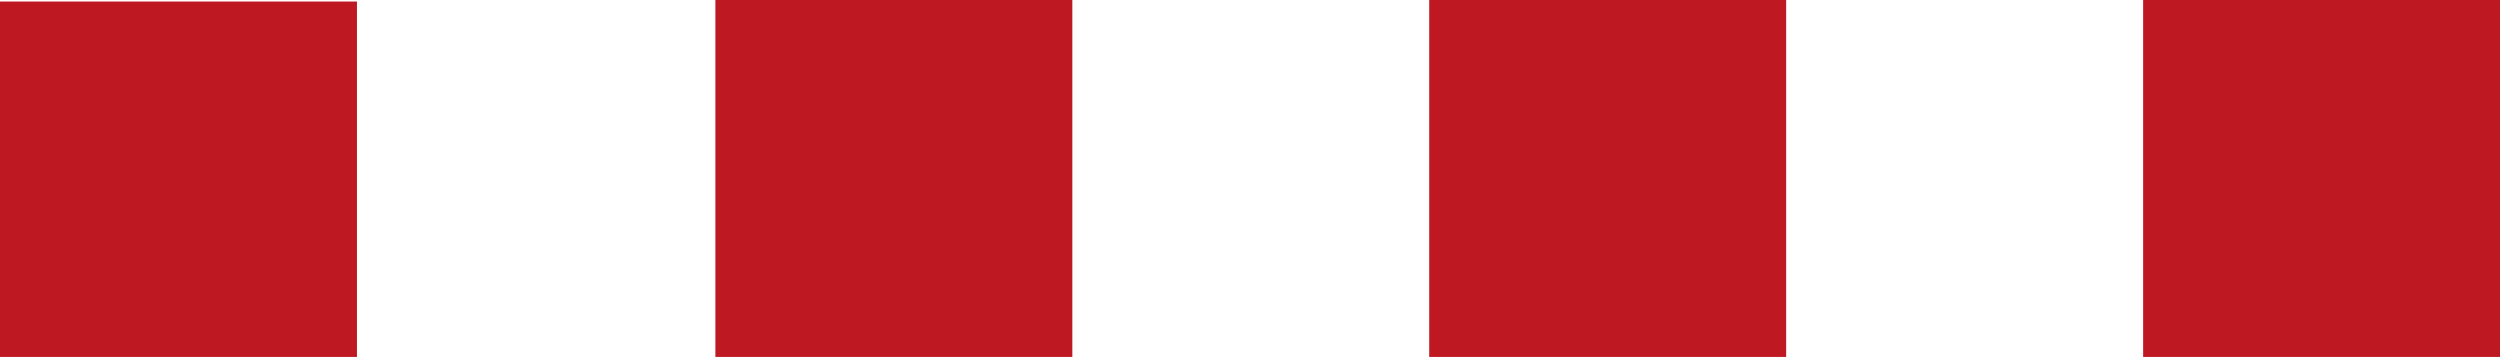
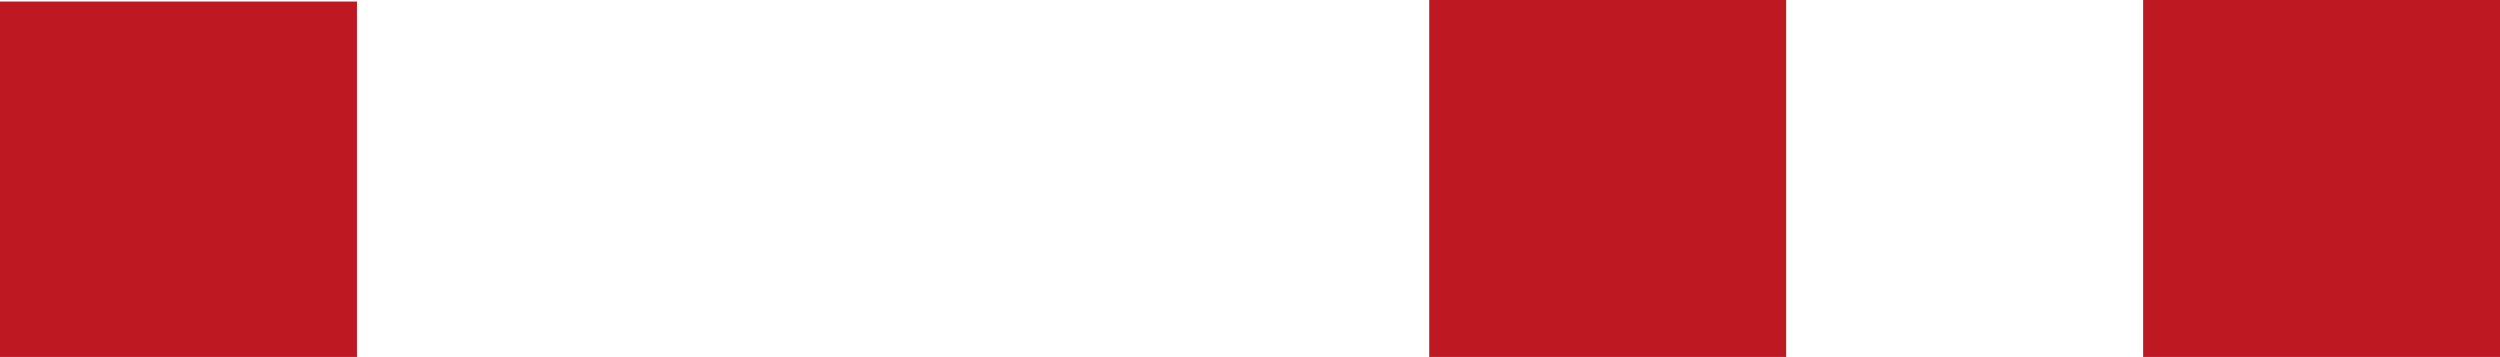
<svg xmlns="http://www.w3.org/2000/svg" id="Laag_1" data-name="Laag 1" viewBox="0 0 273 38.98">
  <defs>
    <style>.cls-1{fill:#be1823;}</style>
  </defs>
  <rect class="cls-1" y=".17" width="38.98" height="38.98" />
  <rect class="cls-1" x="234.03" width="38.98" height="38.98" />
  <rect class="cls-1" x="156.07" width="38.98" height="38.98" />
-   <rect class="cls-1" x="78.12" width="38.98" height="38.98" />
</svg>